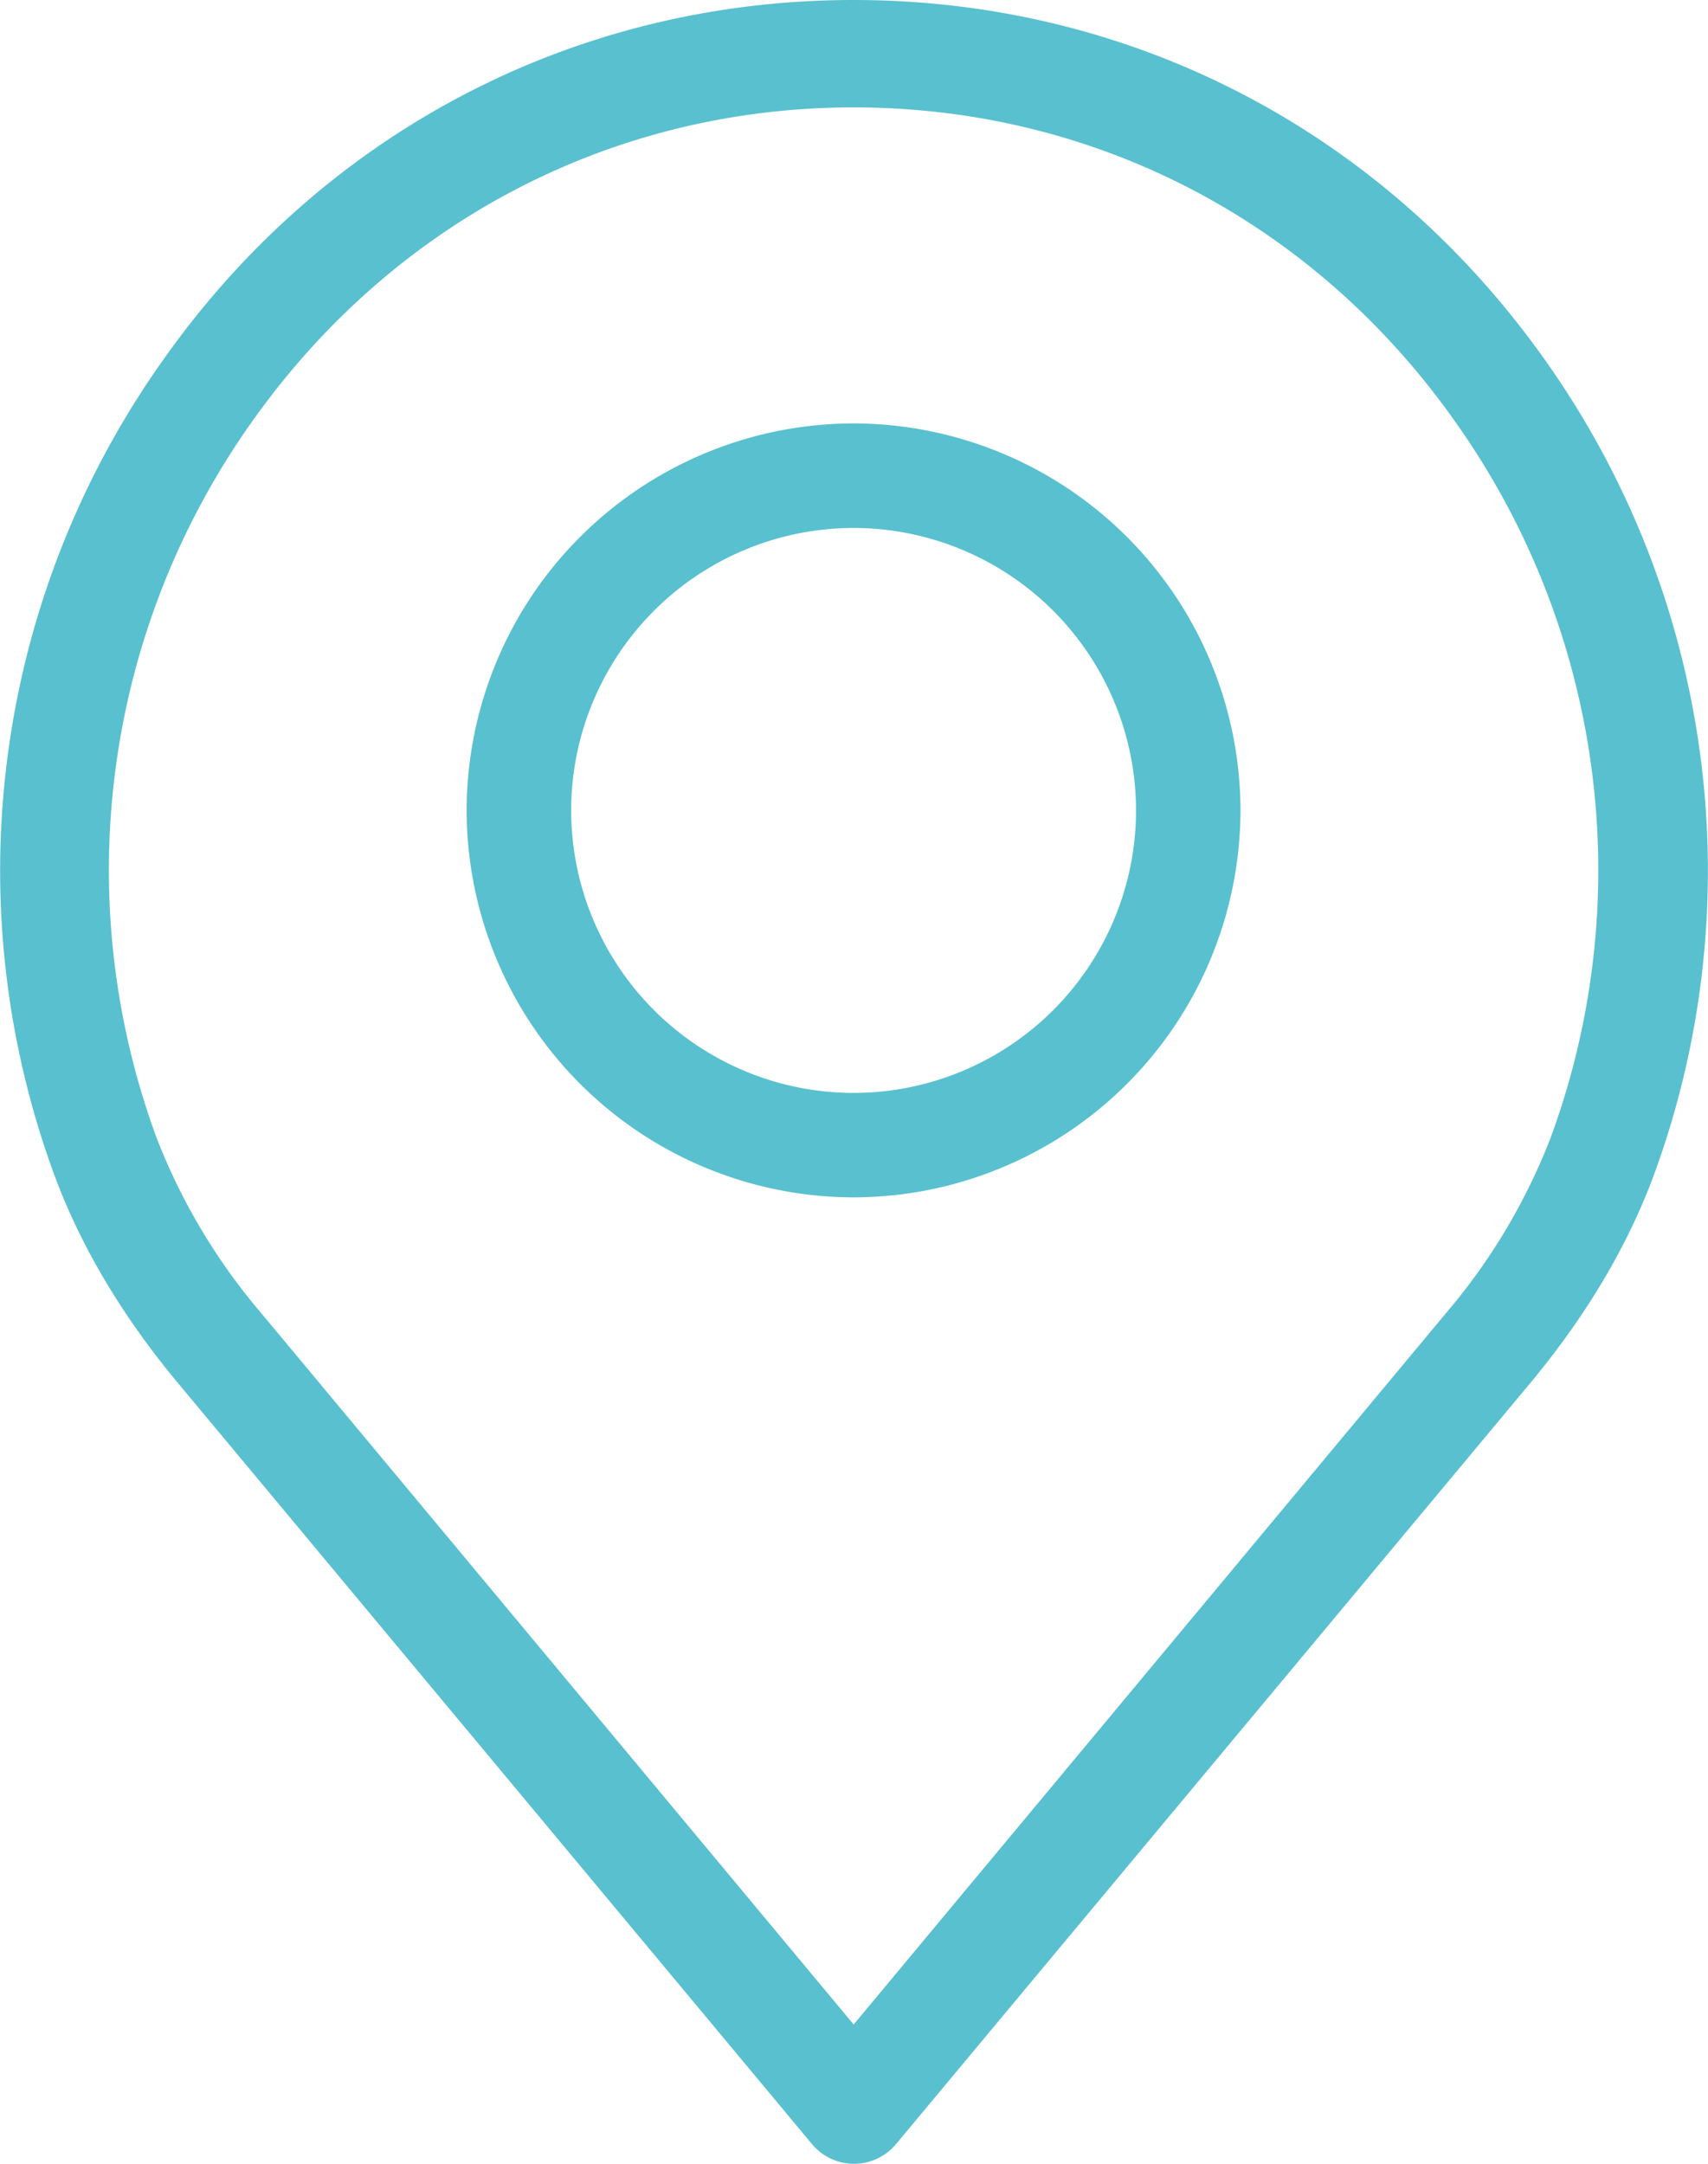
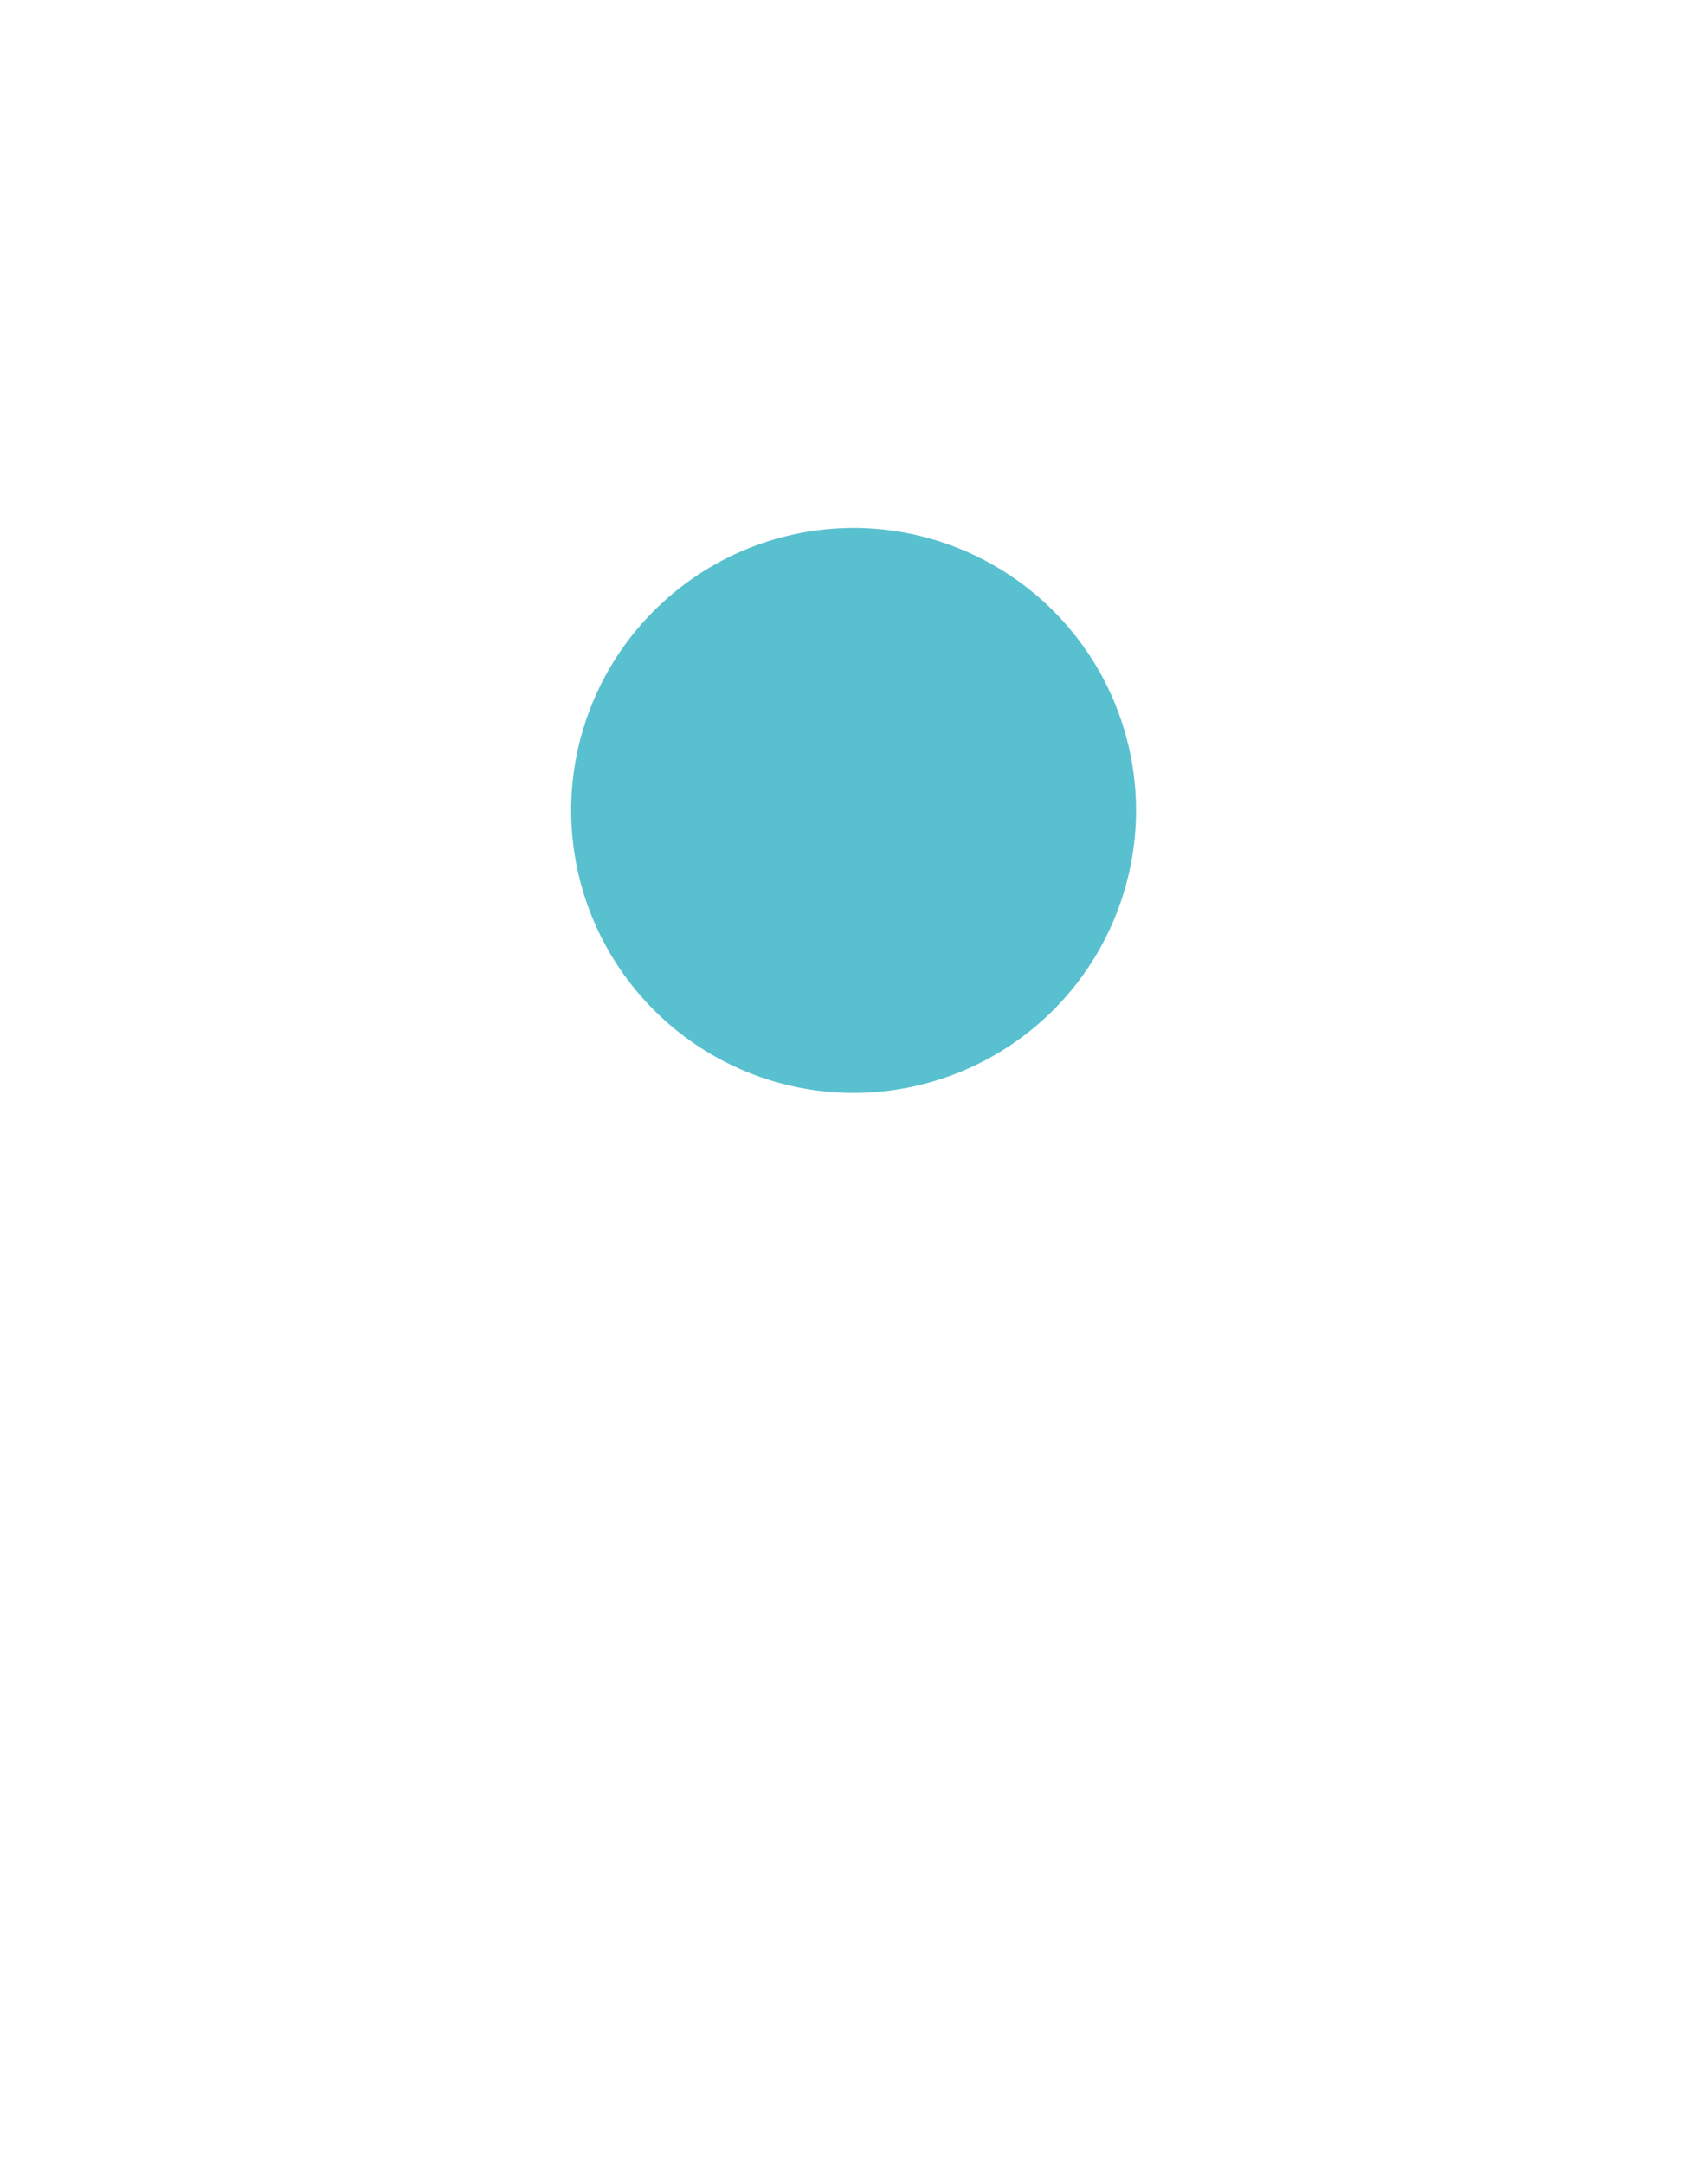
<svg xmlns="http://www.w3.org/2000/svg" width="15" height="19" viewBox="0 0 15 19">
  <g>
    <g>
      <g>
-         <path fill="#59c0cf" d="M13.617 9.993a5.347 5.347 0 0 1-.92 1.54l-5.2 6.244-5.201-6.244a5.347 5.347 0 0 1-.92-1.54 6.8 6.8 0 0 1 .832-6.283C3.447 1.954 5.374.943 7.497.943c2.122 0 4.05 1.007 5.288 2.767a6.802 6.802 0 0 1 .832 6.283zM7.497 0C5.055 0 2.84 1.157 1.424 3.173a7.74 7.74 0 0 0-.944 7.152c.23.62.593 1.231 1.08 1.816l5.57 6.685a.48.48 0 0 0 .74 0l5.572-6.685c.486-.585.848-1.192 1.08-1.816a7.75 7.75 0 0 0-.945-7.152C12.152 1.153 9.937 0 7.497 0z" />
-       </g>
+         </g>
      <g>
-         <path fill="#59c0cf" d="M7.496 9.597a2.483 2.483 0 0 1-2.48-2.48 2.483 2.483 0 0 1 2.48-2.481 2.483 2.483 0 0 1 2.481 2.48 2.483 2.483 0 0 1-2.48 2.481zm0-5.879a3.403 3.403 0 0 0-3.398 3.398 3.403 3.403 0 0 0 3.398 3.398 3.403 3.403 0 0 0 3.398-3.398 3.403 3.403 0 0 0-3.398-3.398z" />
+         <path fill="#59c0cf" d="M7.496 9.597a2.483 2.483 0 0 1-2.48-2.48 2.483 2.483 0 0 1 2.48-2.481 2.483 2.483 0 0 1 2.481 2.48 2.483 2.483 0 0 1-2.48 2.481zm0-5.879z" />
      </g>
    </g>
  </g>
</svg>